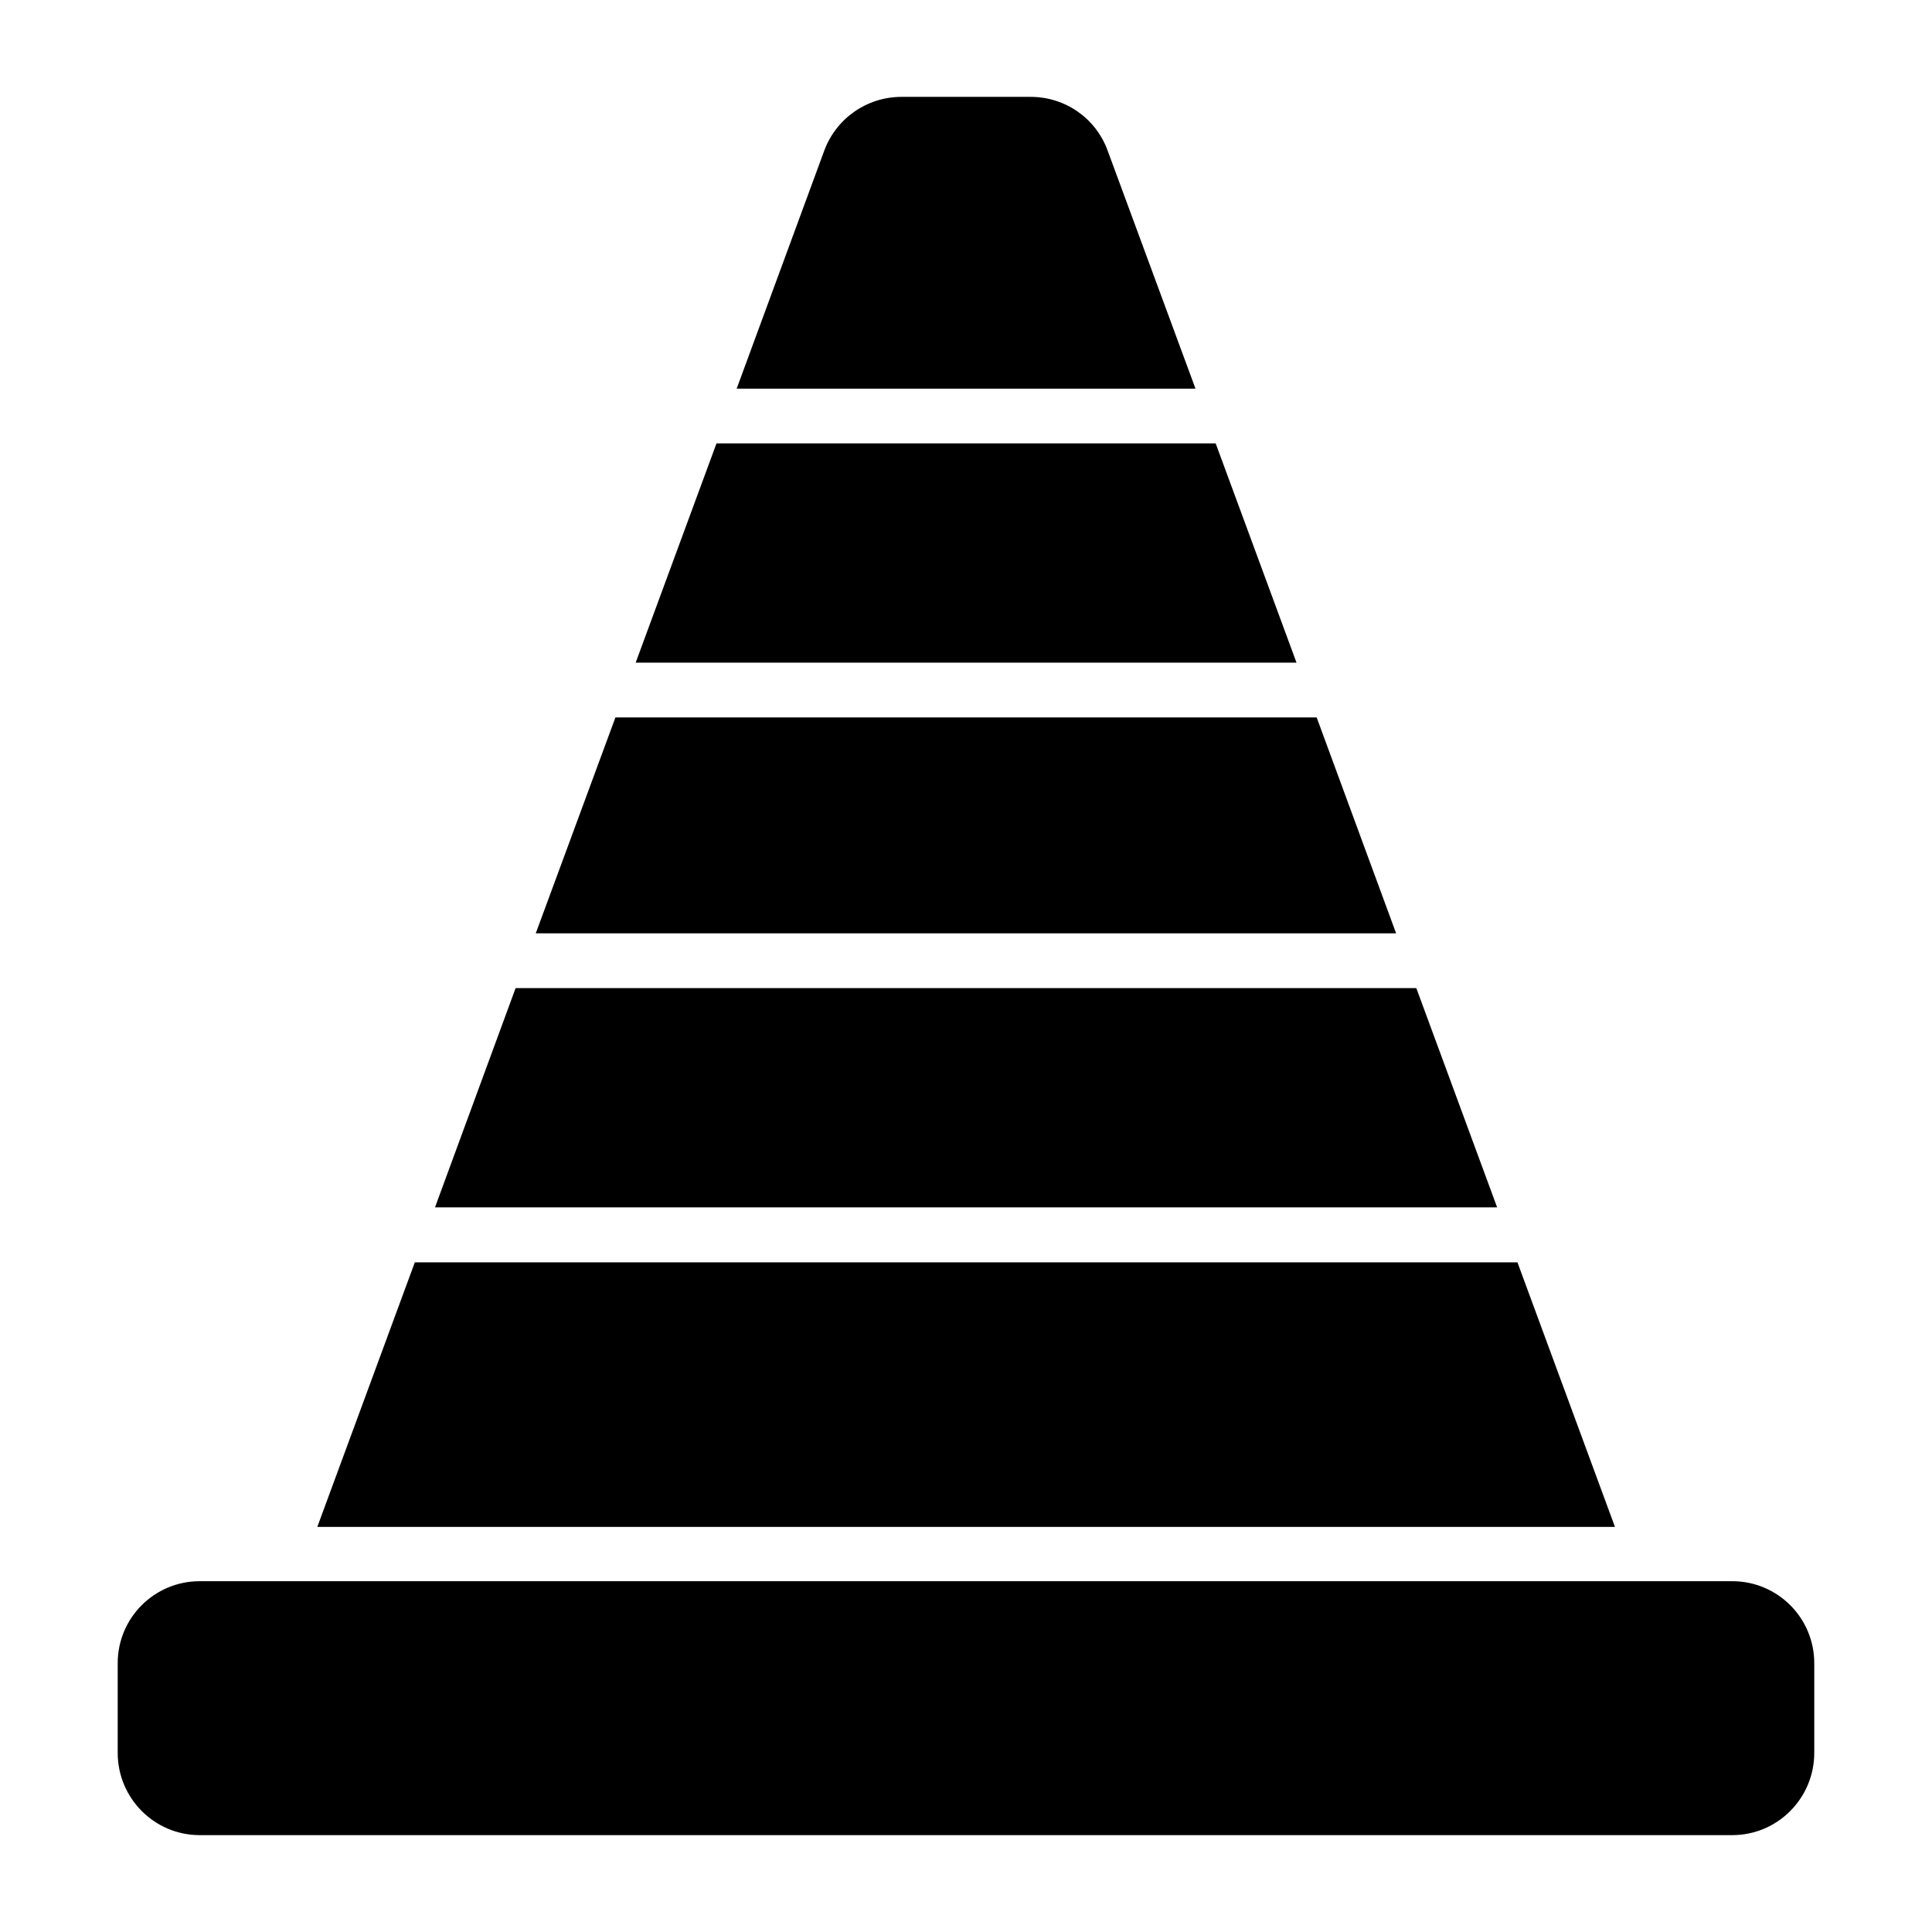
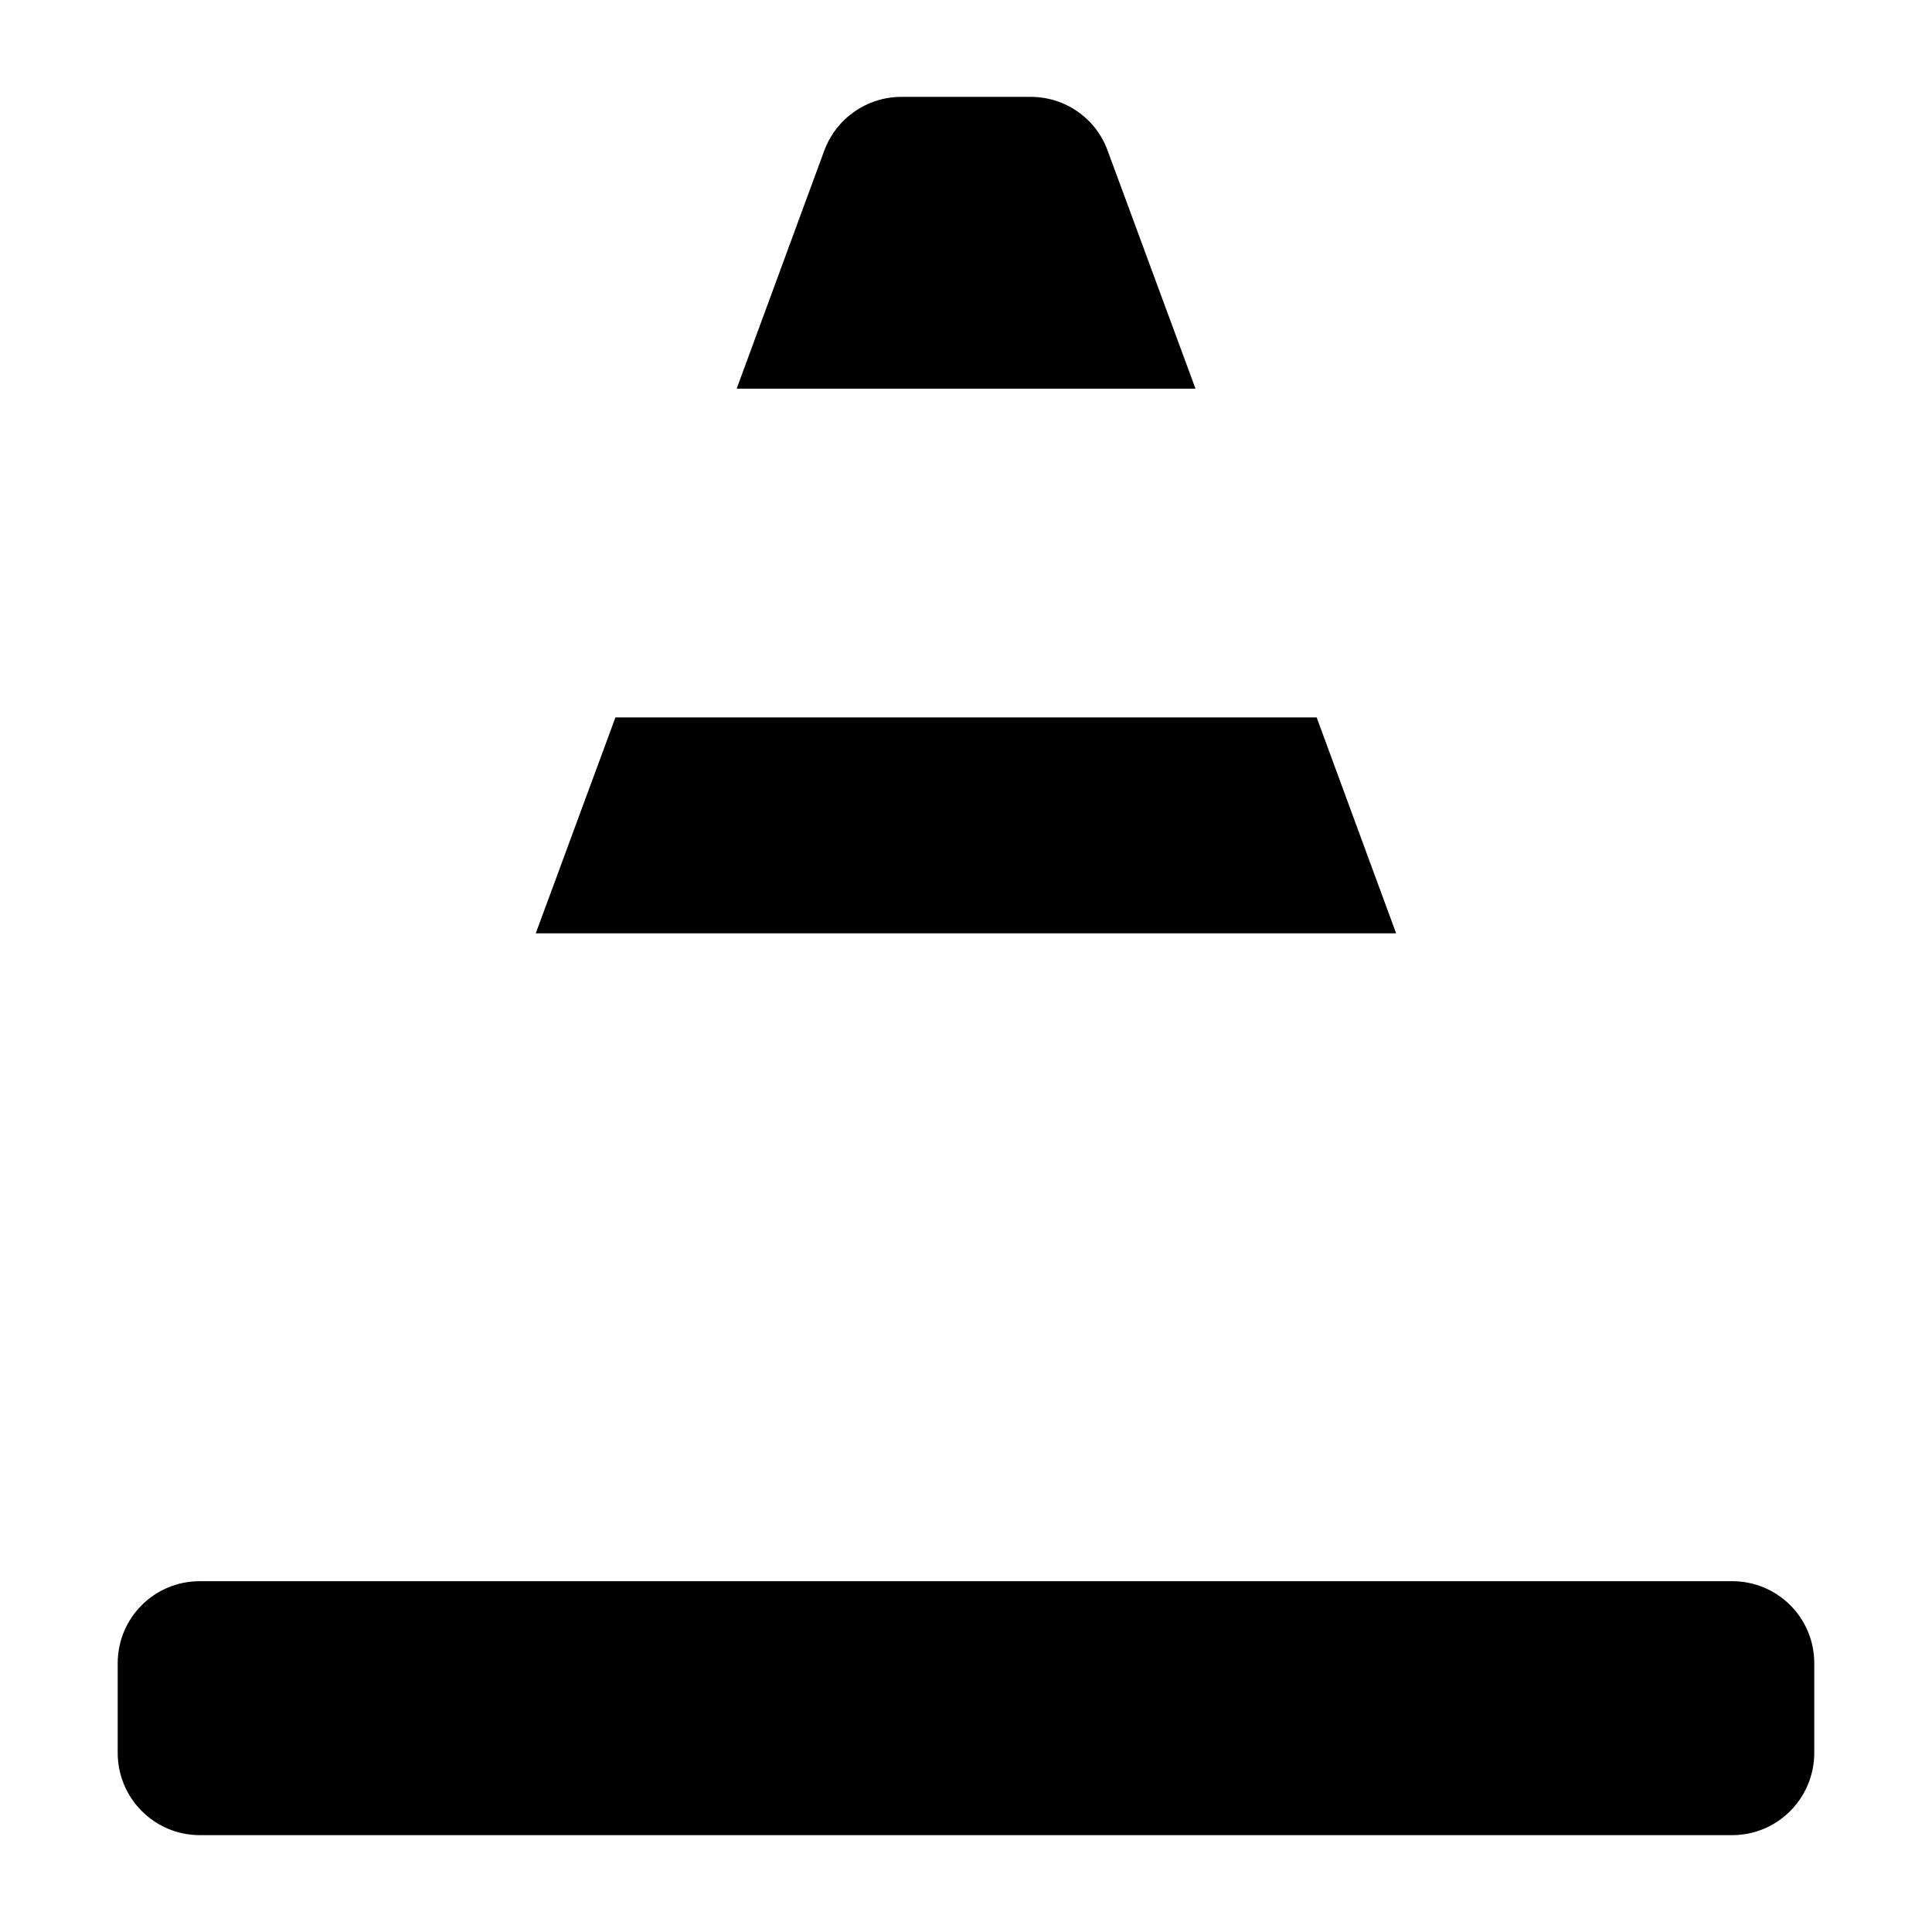
<svg xmlns="http://www.w3.org/2000/svg" fill="#000000" width="800px" height="800px" version="1.1" viewBox="144 144 512 512">
  <g>
-     <path d="m492.93 334.12h-185.83l-21.121 57.23h228.01z" />
-     <path d="m312.46 319.61h175.13l-21.422-58.105h-132.29z" />
+     <path d="m492.93 334.12h-185.83l-21.121 57.23h228.01" />
    <path d="m460.82 247-23.293-63.109c-3.121-8.559-11.242-14.219-20.383-14.219h-34.238c-9.141 0-17.266 5.656-20.457 14.219l-23.227 63.113z" />
    <path d="m624.8 584.77v23.75c0 12.02-9.715 21.809-21.734 21.809h-406.14c-12.02 0-21.734-9.789-21.734-21.809v-23.75c0-12.02 9.715-21.734 21.734-21.734h406.14c12.02 0 21.734 9.715 21.734 21.734z" />
-     <path d="m571.98 548.64h-343.89l25.84-70.102h292.21z" />
-     <path d="m519.34 405.86h-238.7l-21.363 58.109h281.48z" />
  </g>
</svg>